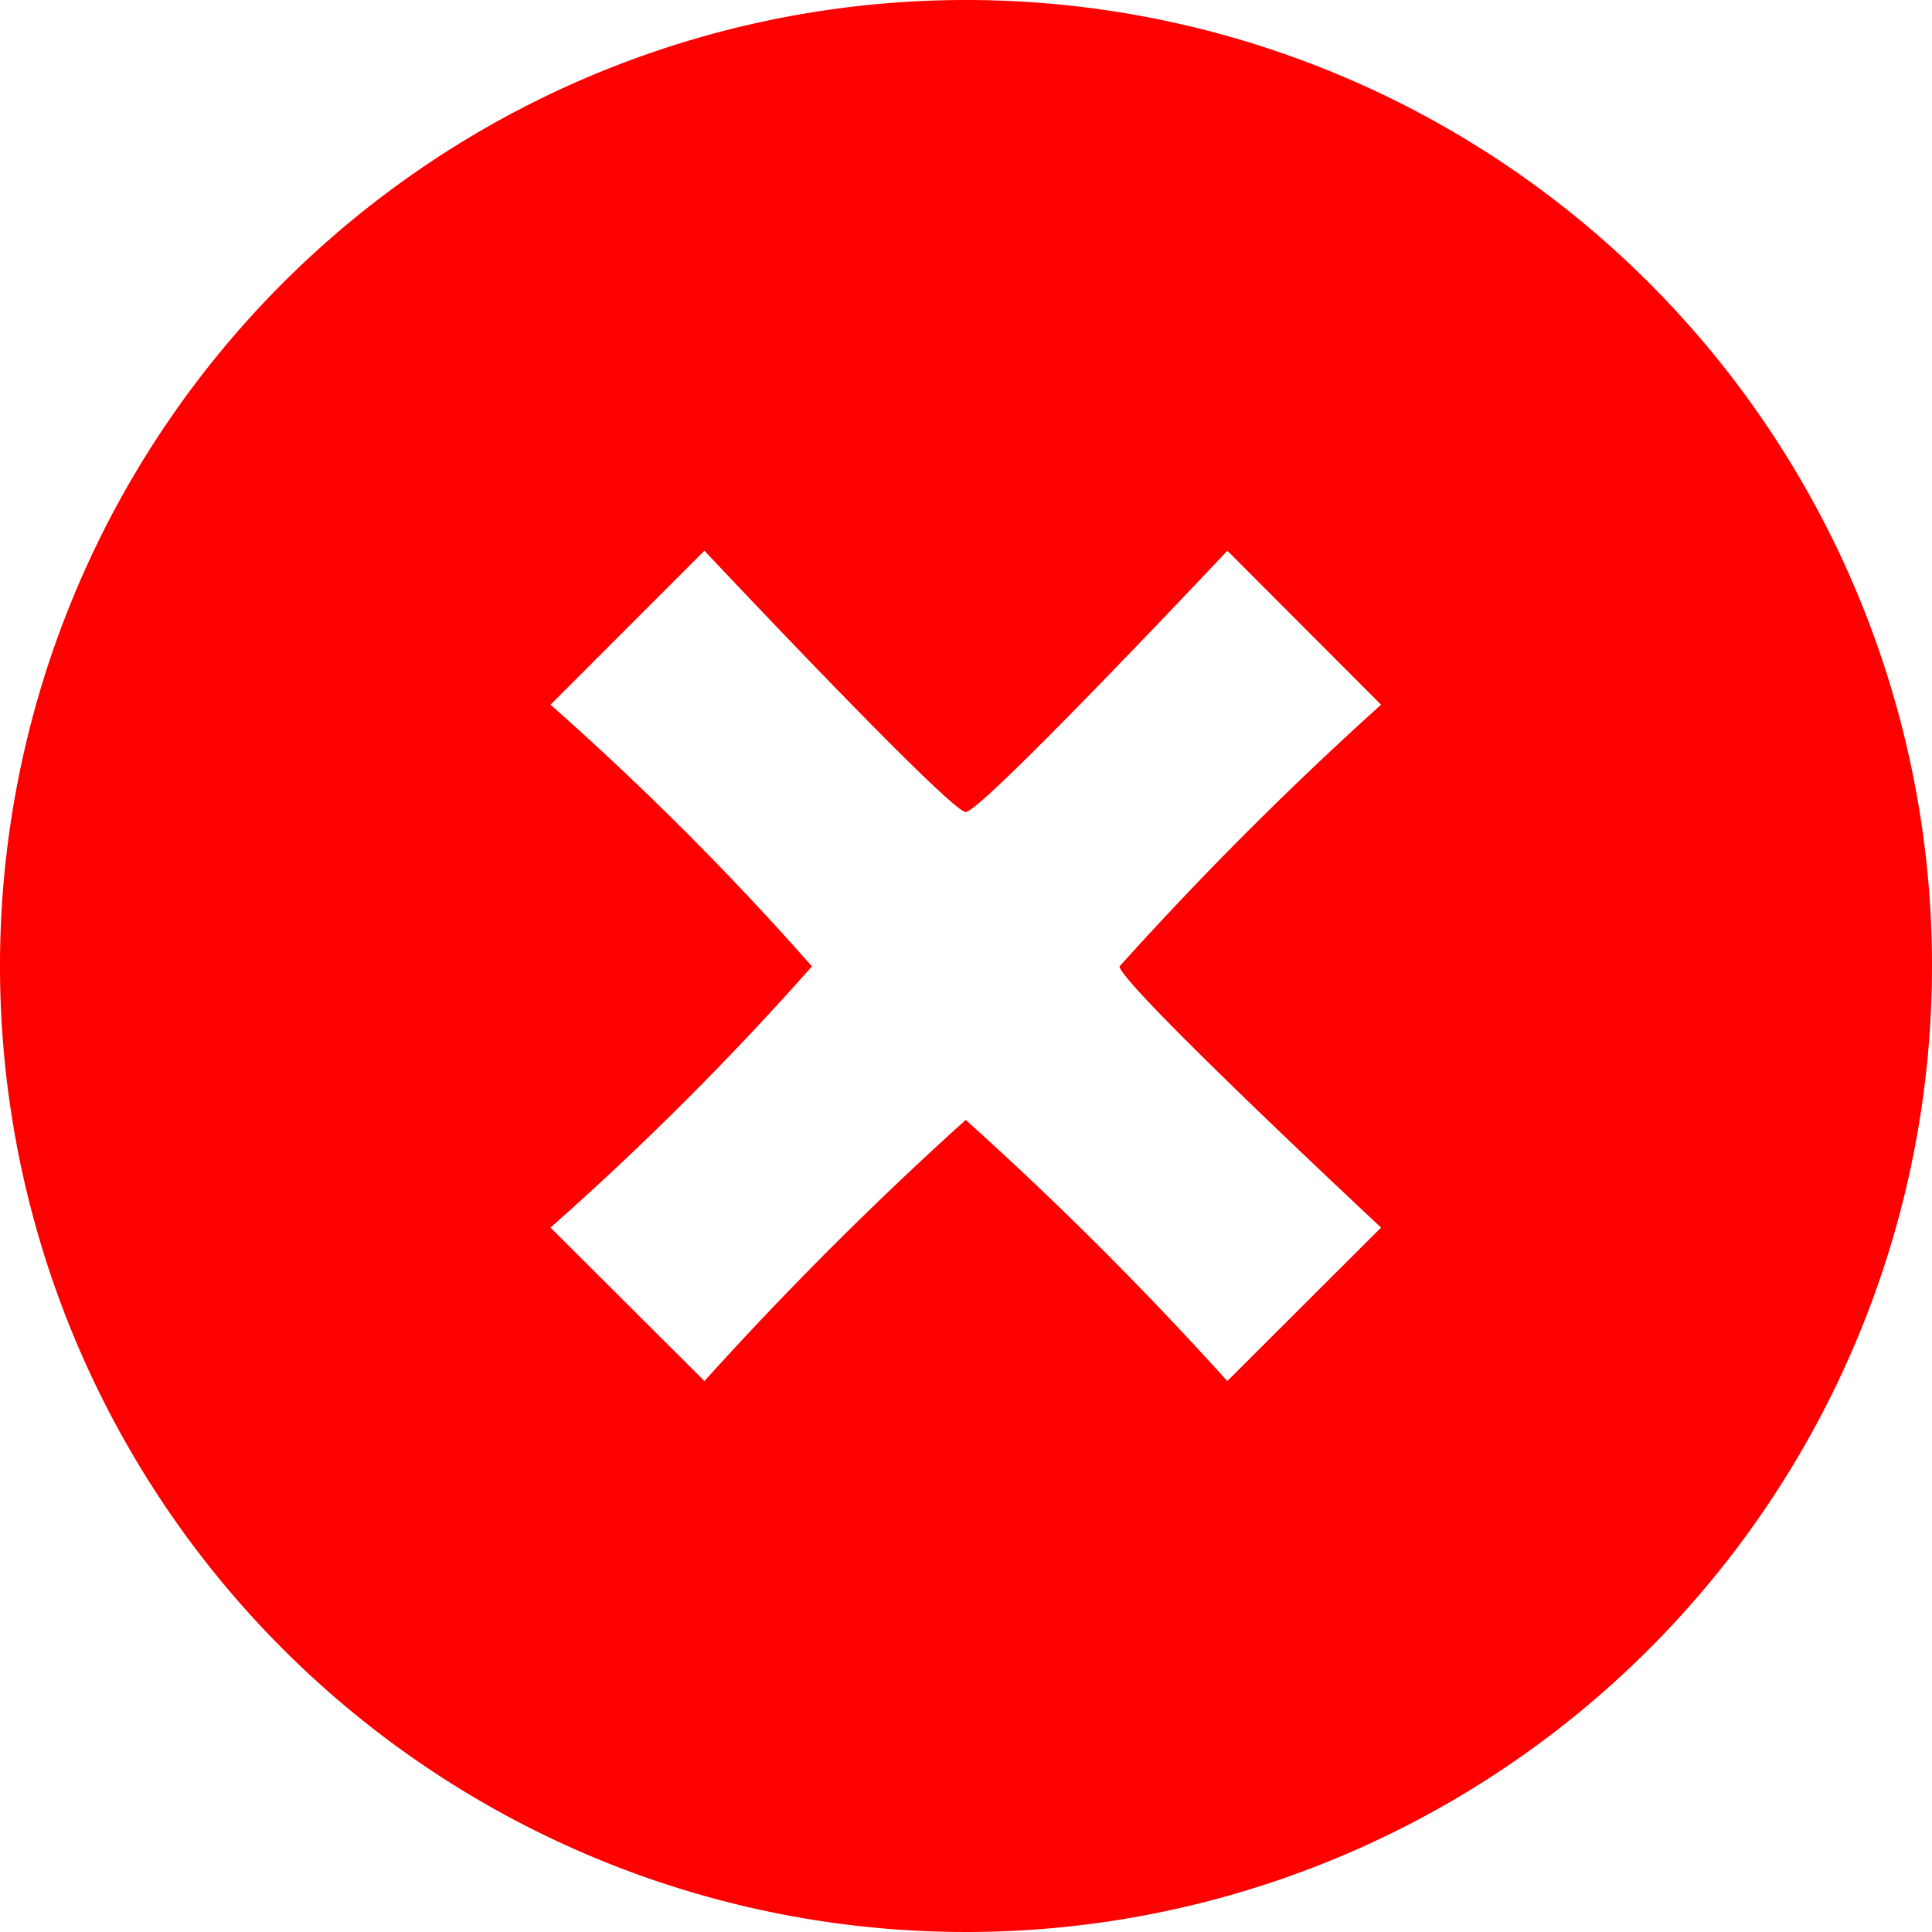
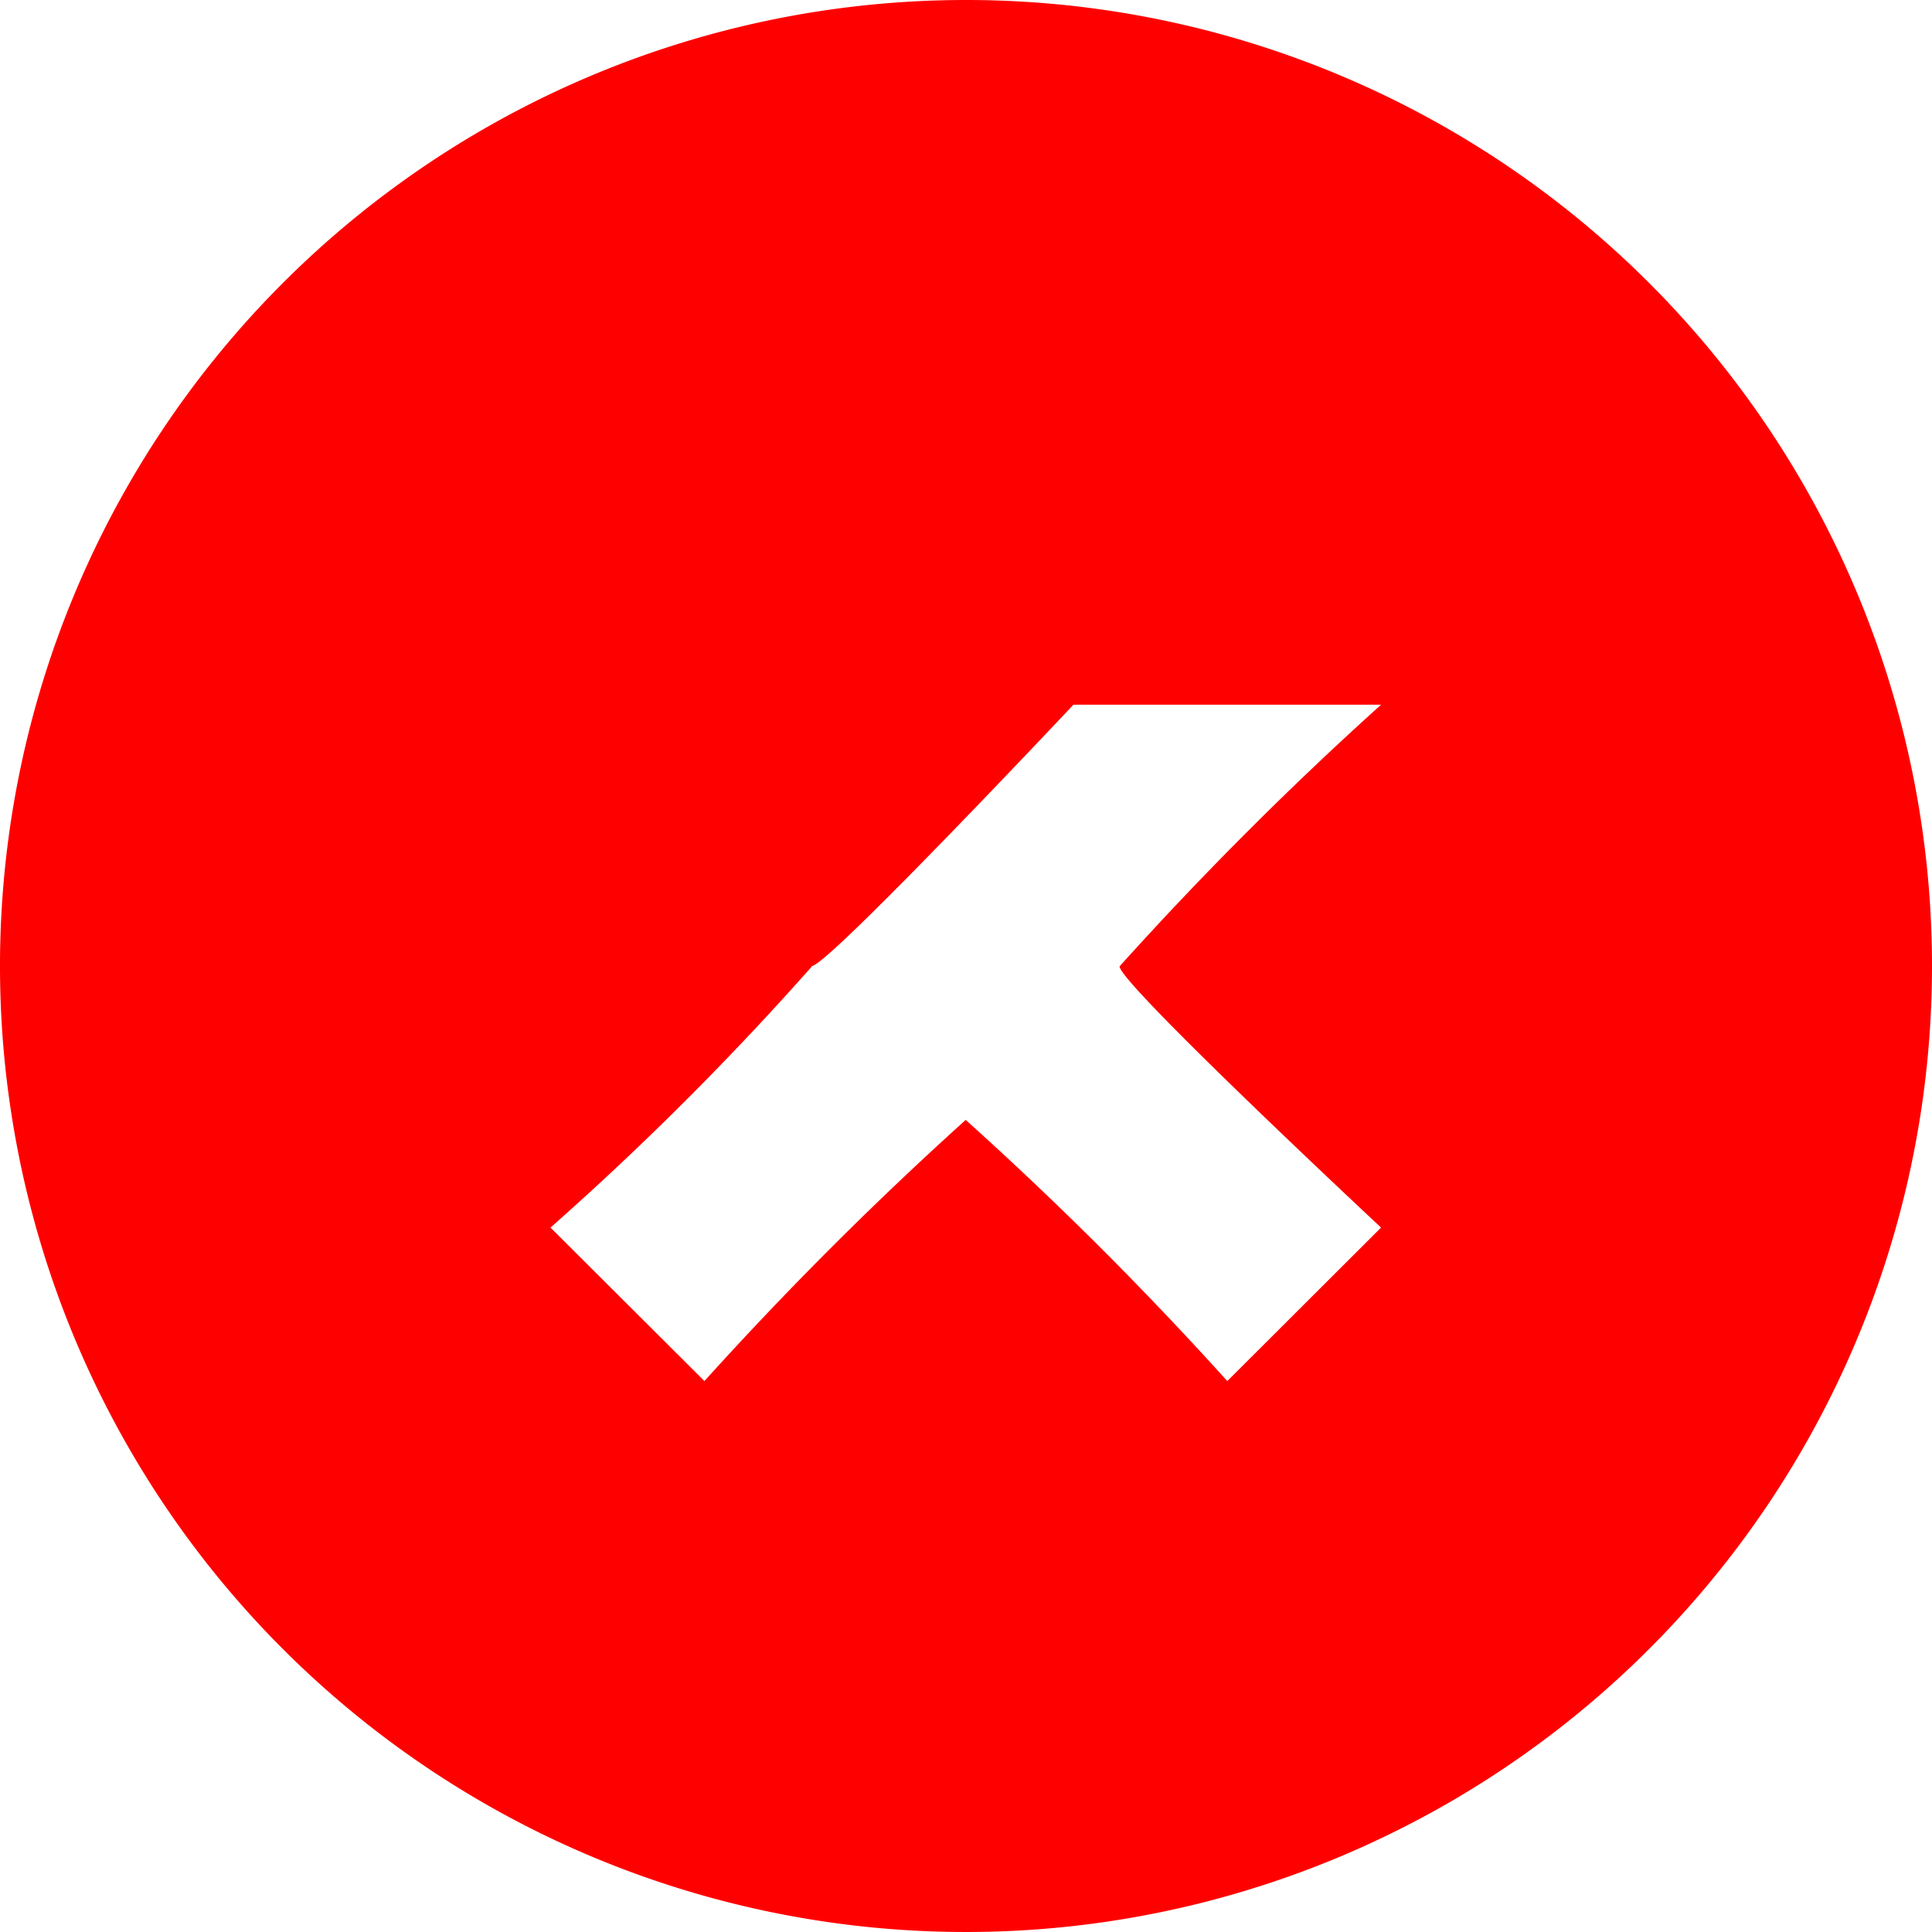
<svg xmlns="http://www.w3.org/2000/svg" id="icon" width="26.02" height="26.02" viewBox="0 0 26.02 26.02">
  <g id="c142_x">
-     <path id="Path_1326" data-name="Path 1326" d="M13.007,0A13.01,13.01,0,1,0,26.02,13.01,13.009,13.009,0,0,0,13.007,0ZM18.6,16.533,16.529,18.6a47.771,47.771,0,0,0-3.523-3.517A48.452,48.452,0,0,0,9.487,18.6L7.414,16.533a40.6,40.6,0,0,0,3.521-3.518A40.05,40.05,0,0,0,7.414,9.491L9.487,7.417s3.306,3.519,3.52,3.519,3.523-3.519,3.523-3.519L18.6,9.491a47.641,47.641,0,0,0-3.522,3.524C15.08,13.248,18.6,16.533,18.6,16.533Z" fill="red" />
+     <path id="Path_1326" data-name="Path 1326" d="M13.007,0A13.01,13.01,0,1,0,26.02,13.01,13.009,13.009,0,0,0,13.007,0ZM18.6,16.533,16.529,18.6a47.771,47.771,0,0,0-3.523-3.517A48.452,48.452,0,0,0,9.487,18.6L7.414,16.533a40.6,40.6,0,0,0,3.521-3.518A40.05,40.05,0,0,0,7.414,9.491s3.306,3.519,3.52,3.519,3.523-3.519,3.523-3.519L18.6,9.491a47.641,47.641,0,0,0-3.522,3.524C15.08,13.248,18.6,16.533,18.6,16.533Z" fill="red" />
  </g>
</svg>